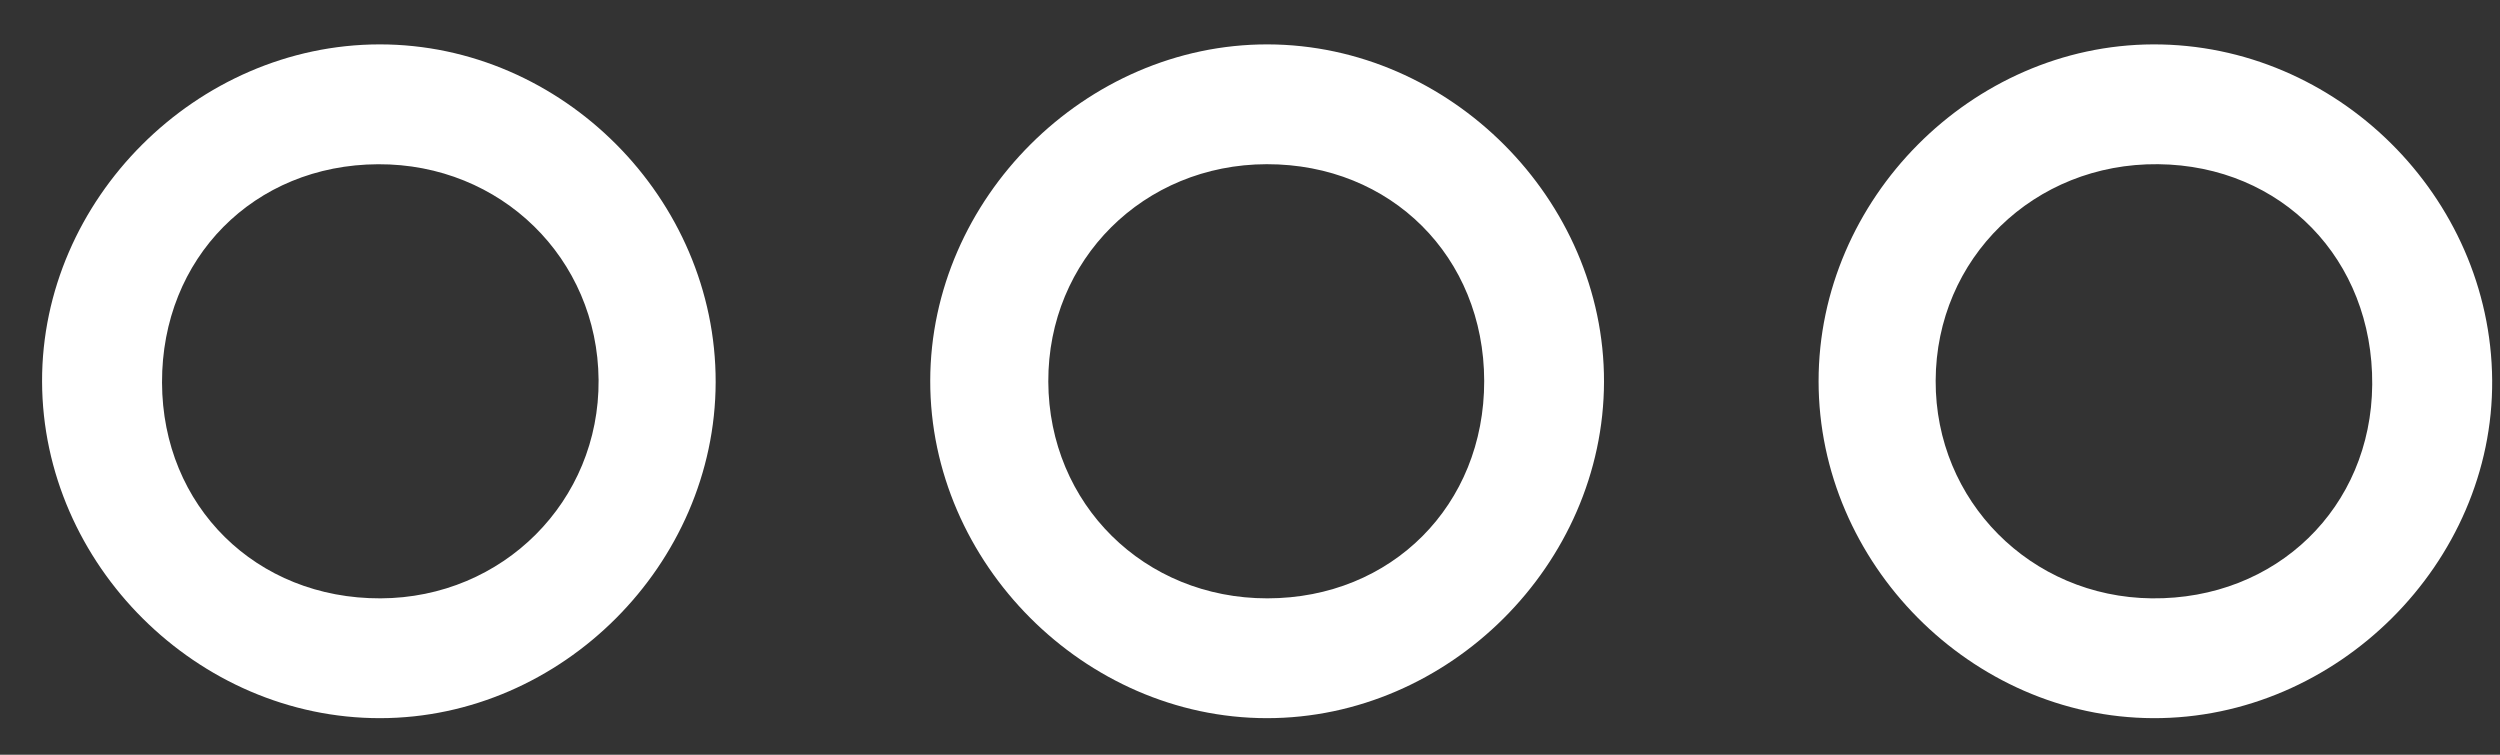
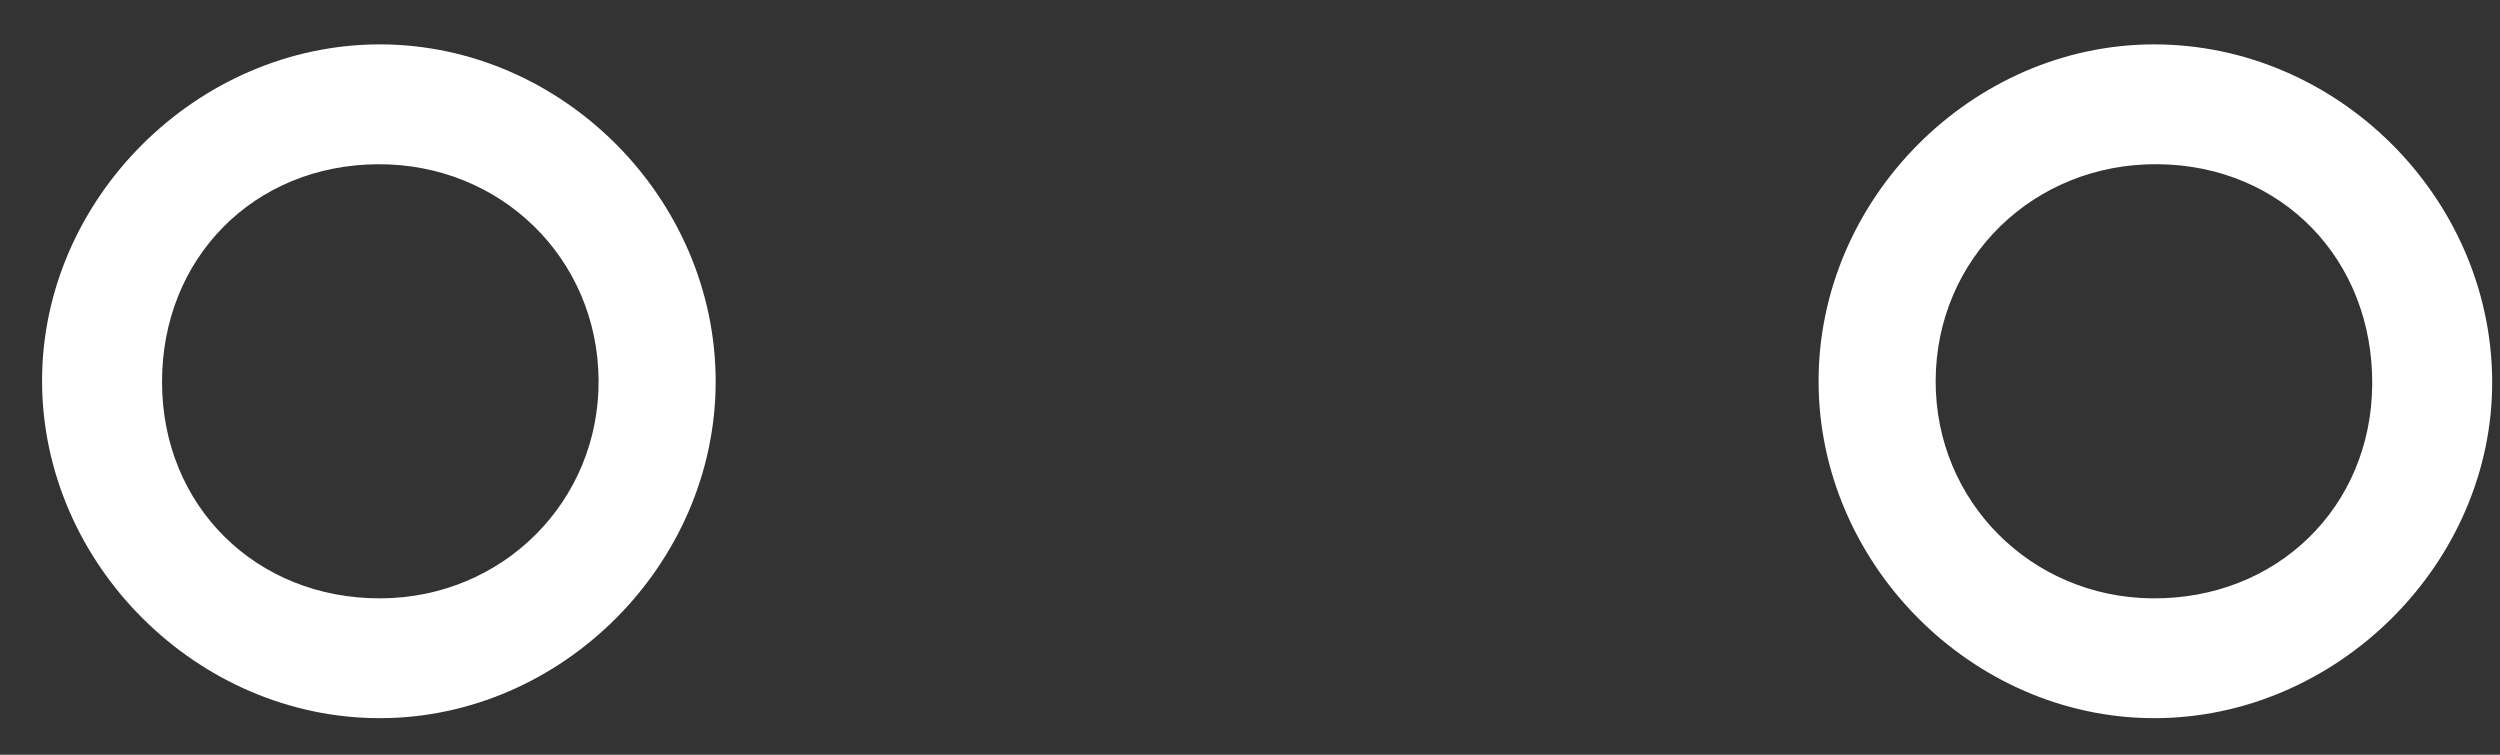
<svg xmlns="http://www.w3.org/2000/svg" width="53" height="16" viewBox="0 0 53 16" fill="none">
  <rect x="0" y="0" width="53" height="16" fill="#333333" stroke="none" />
-   <path d="M26.875 0.941C30.739 0.949 34.013 4.233 34.005 8.094C33.997 11.96 30.717 15.23 26.852 15.225C22.992 15.22 19.715 11.934 19.721 8.072C19.726 4.211 23.014 0.934 26.875 0.941ZM31.465 8.076C31.461 5.443 29.489 3.477 26.855 3.481C24.245 3.485 22.215 5.506 22.224 8.09C22.234 10.686 24.257 12.687 26.869 12.685C29.501 12.683 31.469 10.71 31.465 8.076Z" fill="white" />
  <path d="M38.554 8.081C38.553 4.22 41.799 0.953 45.647 0.941C49.533 0.93 52.803 4.167 52.834 8.056C52.865 11.931 49.545 15.241 45.643 15.225C41.794 15.209 38.554 11.943 38.554 8.081ZM45.753 3.481C43.122 3.454 41.044 5.475 41.036 8.071C41.027 10.619 43.05 12.657 45.616 12.685C48.258 12.713 50.272 10.761 50.291 8.152C50.311 5.5 48.376 3.508 45.753 3.481Z" fill="white" />
  <path d="M15.172 8.104C15.164 11.962 11.911 15.22 8.061 15.225C4.186 15.231 0.903 11.964 0.892 8.091C0.881 4.229 4.167 0.945 8.046 0.941C11.922 0.938 15.181 4.214 15.172 8.104ZM3.435 8.11C3.442 10.732 5.431 12.695 8.069 12.685C10.663 12.675 12.71 10.624 12.69 8.055C12.67 5.477 10.618 3.47 8.015 3.482C5.385 3.493 3.427 5.472 3.435 8.11Z" fill="white" />
</svg>